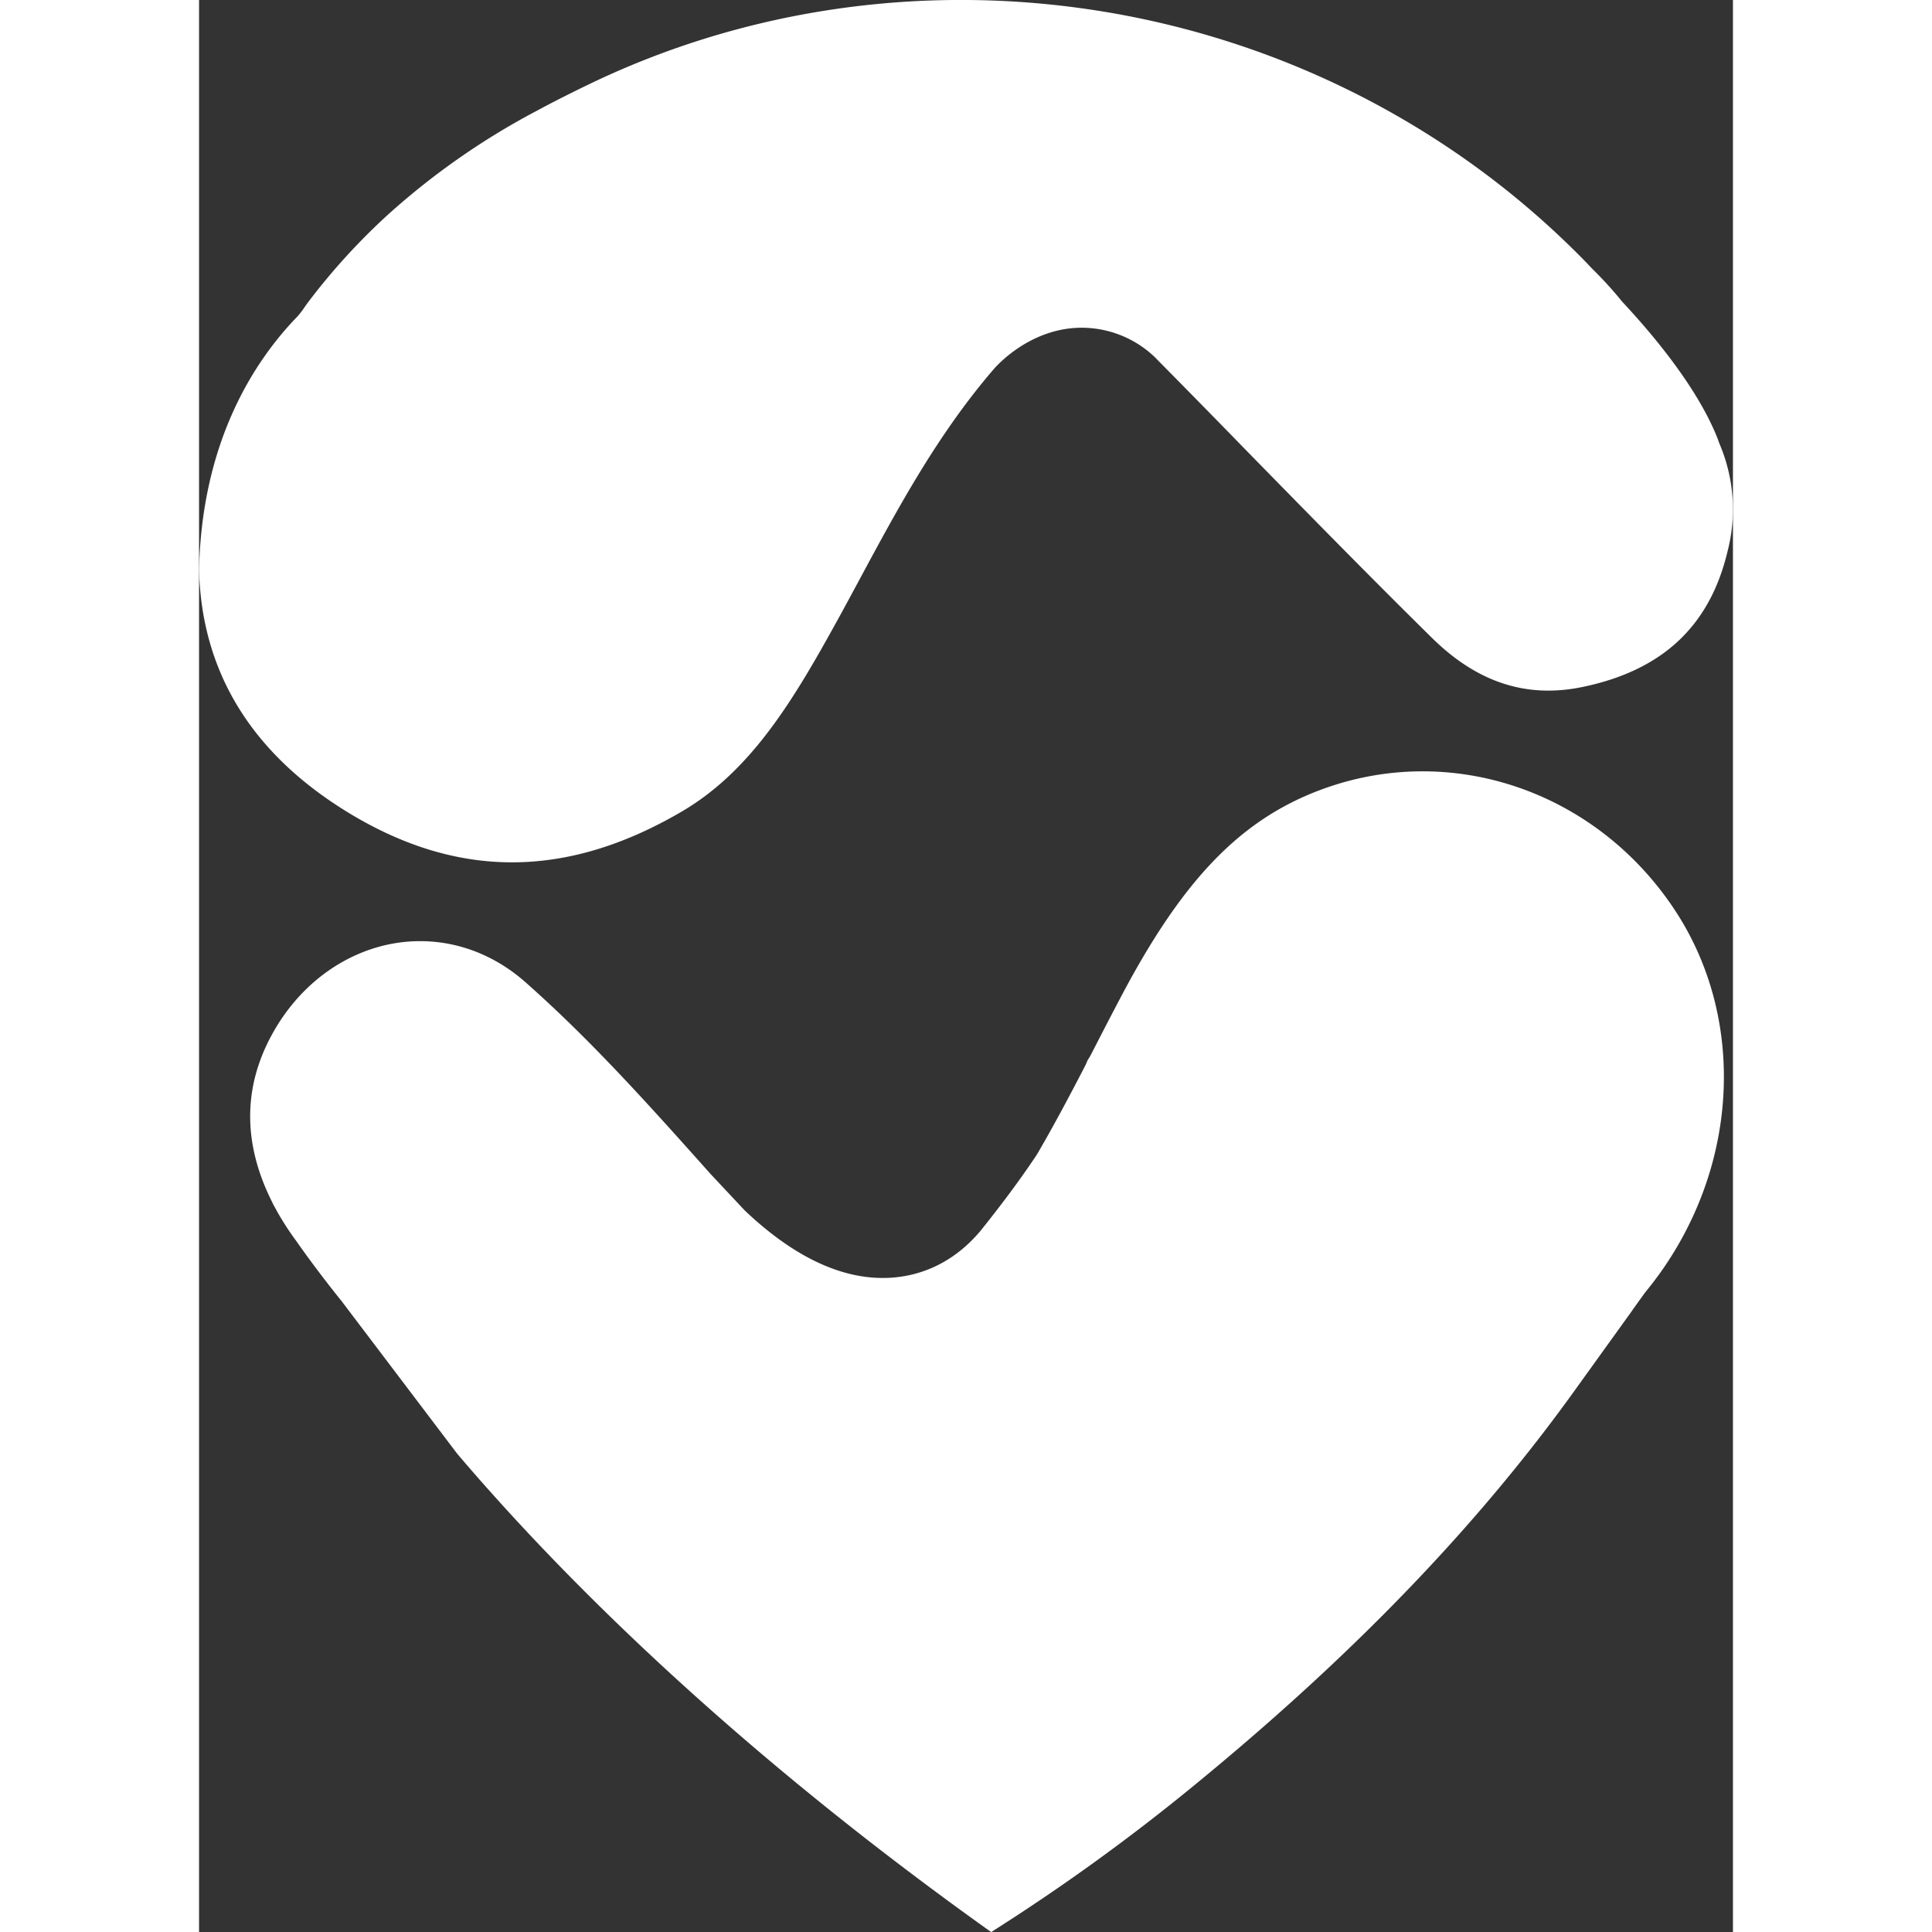
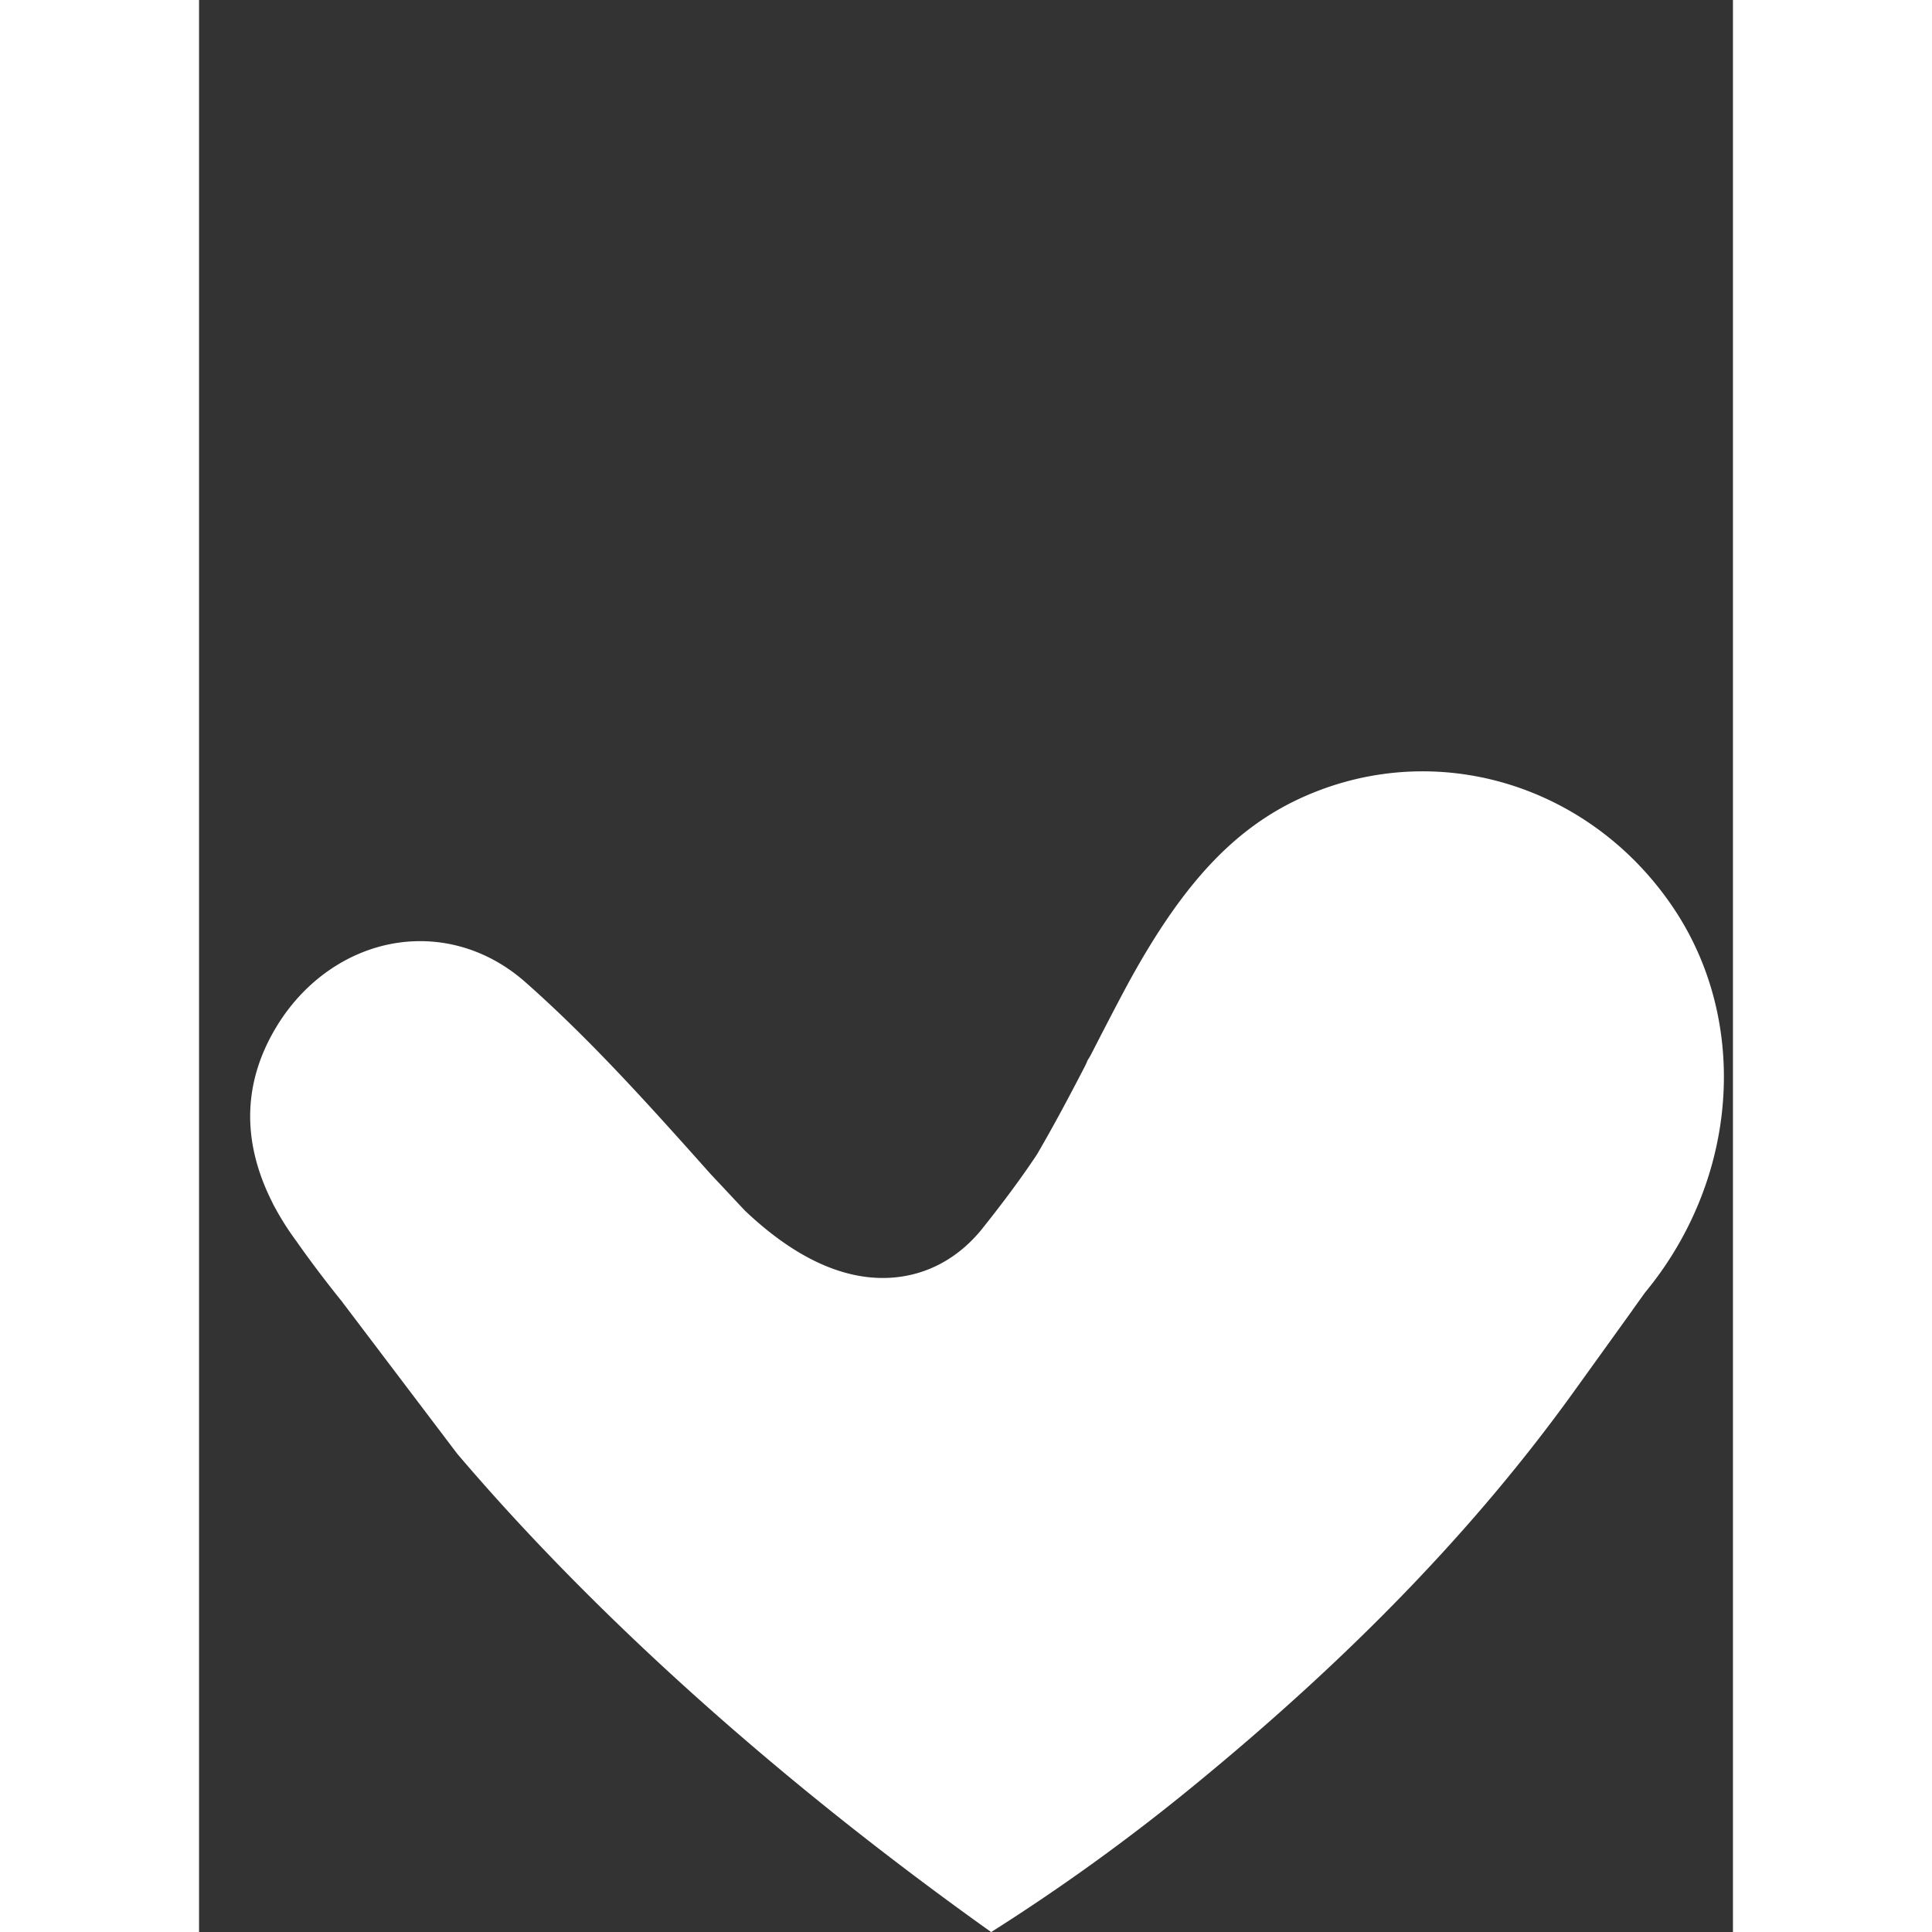
<svg xmlns="http://www.w3.org/2000/svg" viewBox="0 0 448.88 565.38" width="10" height="10">
  <rect x="0" y="0" width="448.88" height="565.38" fill="#333333" stroke="none" />
  <defs>
    <style>.cls-1{fill:#fff;}</style>
  </defs>
  <g id="Capa_2" data-name="Capa 2">
    <g id="Layer_1" data-name="Layer 1">
-       <path class="cls-1" d="M280.46,105.3Q293.8,118.8,307,132.37c17.56,17.94,35.72,36.49,53.84,54.34,13.22,13,27.62,17.72,44,14.33,23.43-4.85,37.34-17.89,42.5-39.86A48.89,48.89,0,0,0,445,130c-.19-.45-.35-.91-.5-1.37-4.41-11.42-14-25.27-27.83-40.13-.35-.39-.69-.78-1-1.19a114.69,114.69,0,0,0-8-8.69L406,76.86a250.87,250.87,0,0,0-42-34.71l-.38-.25-.4-.26C288.78-7,193.39-13.51,114.24,24.6c-5.83,2.81-11,5.43-15.74,8l-.67.35A214.2,214.2,0,0,0,55.6,62.53,188.92,188.92,0,0,0,31.71,88.72c-.26.35-.6.84-.94,1.34l-.37.53a19.58,19.58,0,0,1-1.92,2.34C15.93,106,.82,129.43,0,166.75c.74,30.06,15.55,54,44,71.25,31.89,19.3,63.69,19.14,97.23-.49,20.12-11.77,32.44-32.14,45.36-55.6,2.3-4.17,4.57-8.38,6.83-12.59,11.19-20.78,22.75-42.27,39.14-61.29l.25-.29c1.68-1.87,10.74-11.24,24.23-11.81A31,31,0,0,1,280,104.81Z" />
-       <path class="cls-1" d="M42.27,381.49h0L75.53,425.4c28.61,33.66,78.52,84.58,156.27,140A596,596,0,0,0,291,522.64c46.43-38,82.94-75.86,111.62-115.81l16.73-23.25c.17-.26.35-.53.54-.79l2.93-4.08c.22-.3.44-.59.67-.87l.4-.5a100.39,100.39,0,0,0,7.05-9.86,2.39,2.39,0,0,1,.13-.21c19.91-31.88,20.24-71.47.82-100.92-23.15-35.1-65.95-49.52-104.08-35.06-23.07,8.75-39.73,26-57.5,59.43-2.65,5-5.24,10-7.84,15.06l-1.39,2.7a18.06,18.06,0,0,1-1.06,1.8.61.61,0,0,1-.05.12,17.3,17.3,0,0,1-.82,1.81c-4.15,8-8.68,16.59-13.66,25.14-.19.34-.4.67-.62,1-4.54,6.8-10,14.13-16.13,21.77l-.35.42c-7,8.19-16.06,12.82-26.2,13.39-13.44.75-27.6-5.71-42-19.23-.32-.3-.62-.6-.92-.92l-9.37-10-.29-.31c-18-20.18-34.91-39.06-53.92-55.88C85,278.06,71.61,273.93,58.13,275.9,44,278,31.18,286.73,23,299.9c-10.11,16.32-10.69,33.7-1.71,51.67.17.34.33.69.48,1l.89,1.61.09.17a82.38,82.38,0,0,0,5.8,8.95l.29.42c5.68,8.1,11.81,15.73,13,17.18C42,381.12,42.13,381.31,42.27,381.49Z" />
+       <path class="cls-1" d="M42.27,381.49L75.53,425.4c28.61,33.66,78.52,84.58,156.27,140A596,596,0,0,0,291,522.64c46.43-38,82.94-75.86,111.62-115.81l16.73-23.25c.17-.26.35-.53.54-.79l2.93-4.08c.22-.3.44-.59.67-.87l.4-.5a100.39,100.39,0,0,0,7.05-9.86,2.39,2.39,0,0,1,.13-.21c19.91-31.88,20.24-71.47.82-100.92-23.15-35.1-65.95-49.52-104.08-35.06-23.07,8.75-39.73,26-57.5,59.43-2.65,5-5.24,10-7.84,15.06l-1.39,2.7a18.06,18.06,0,0,1-1.06,1.8.61.61,0,0,1-.05.12,17.3,17.3,0,0,1-.82,1.81c-4.15,8-8.68,16.59-13.66,25.14-.19.34-.4.67-.62,1-4.54,6.8-10,14.13-16.13,21.77l-.35.42c-7,8.19-16.06,12.82-26.2,13.39-13.44.75-27.6-5.71-42-19.23-.32-.3-.62-.6-.92-.92l-9.37-10-.29-.31c-18-20.18-34.91-39.06-53.92-55.88C85,278.06,71.61,273.93,58.13,275.9,44,278,31.18,286.73,23,299.9c-10.11,16.32-10.69,33.7-1.71,51.67.17.34.33.69.48,1l.89,1.61.09.17a82.38,82.38,0,0,0,5.8,8.95l.29.42c5.68,8.1,11.81,15.73,13,17.18C42,381.12,42.13,381.31,42.27,381.49Z" />
    </g>
  </g>
</svg>